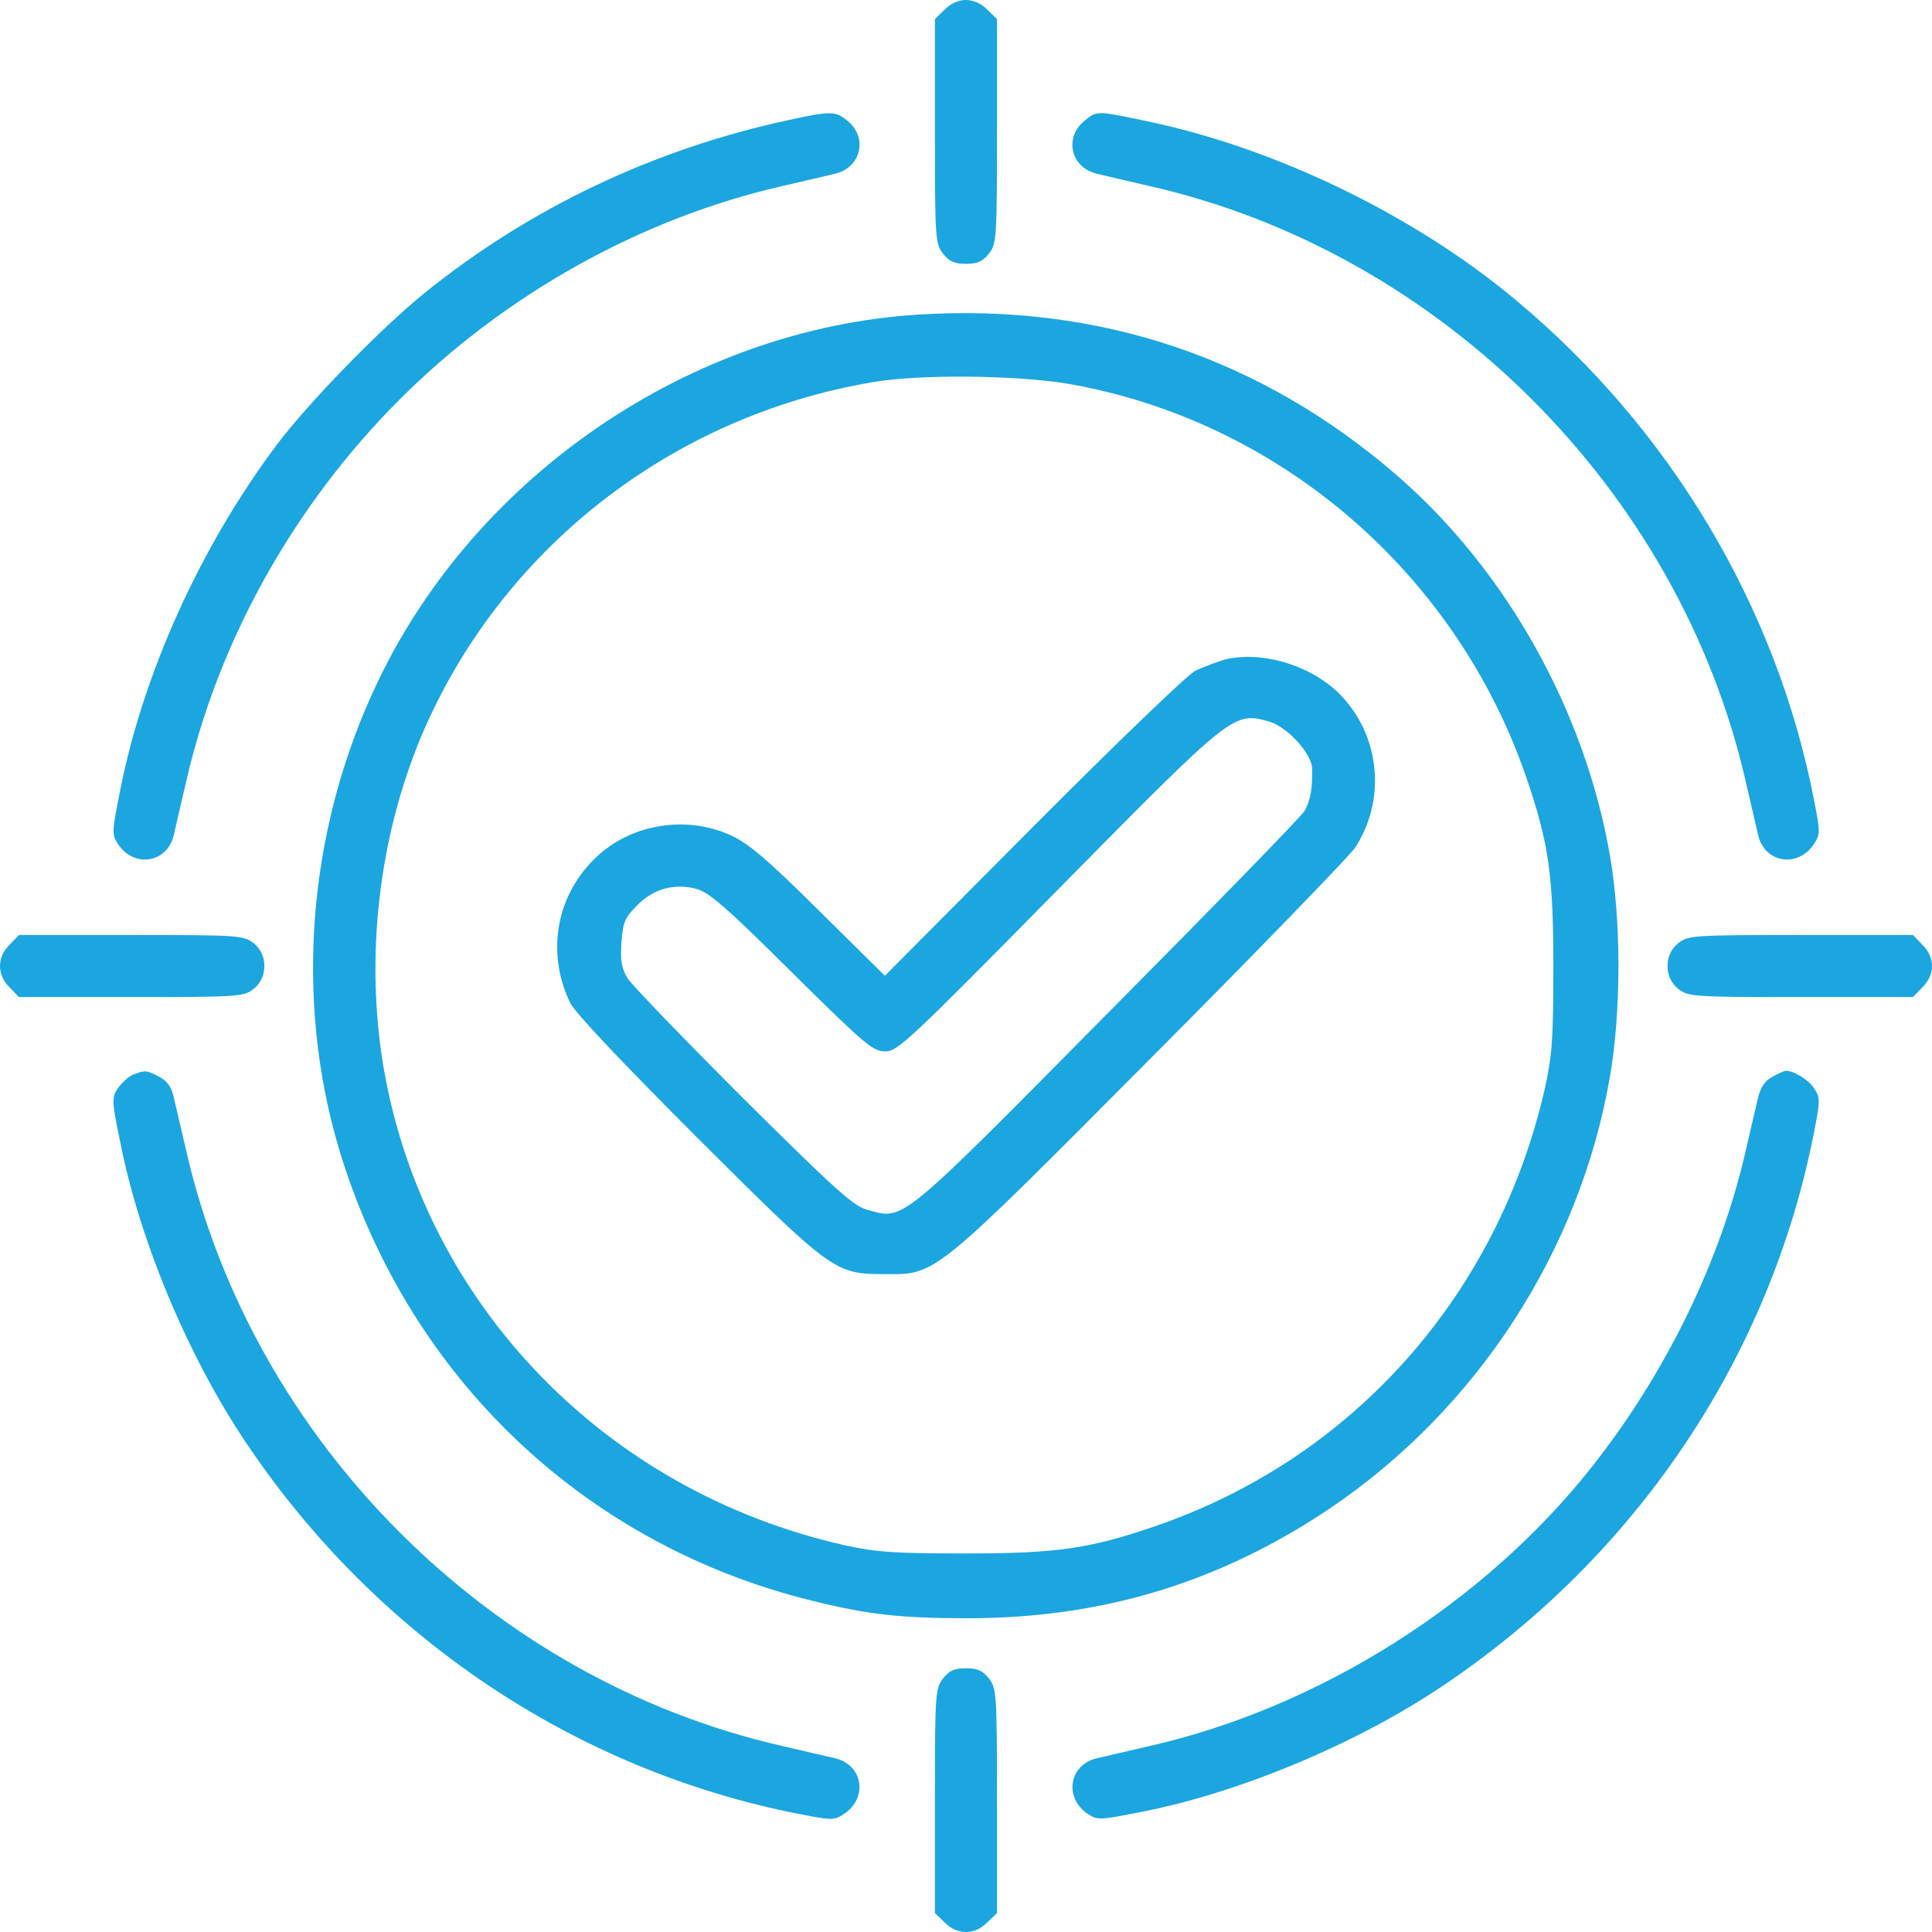
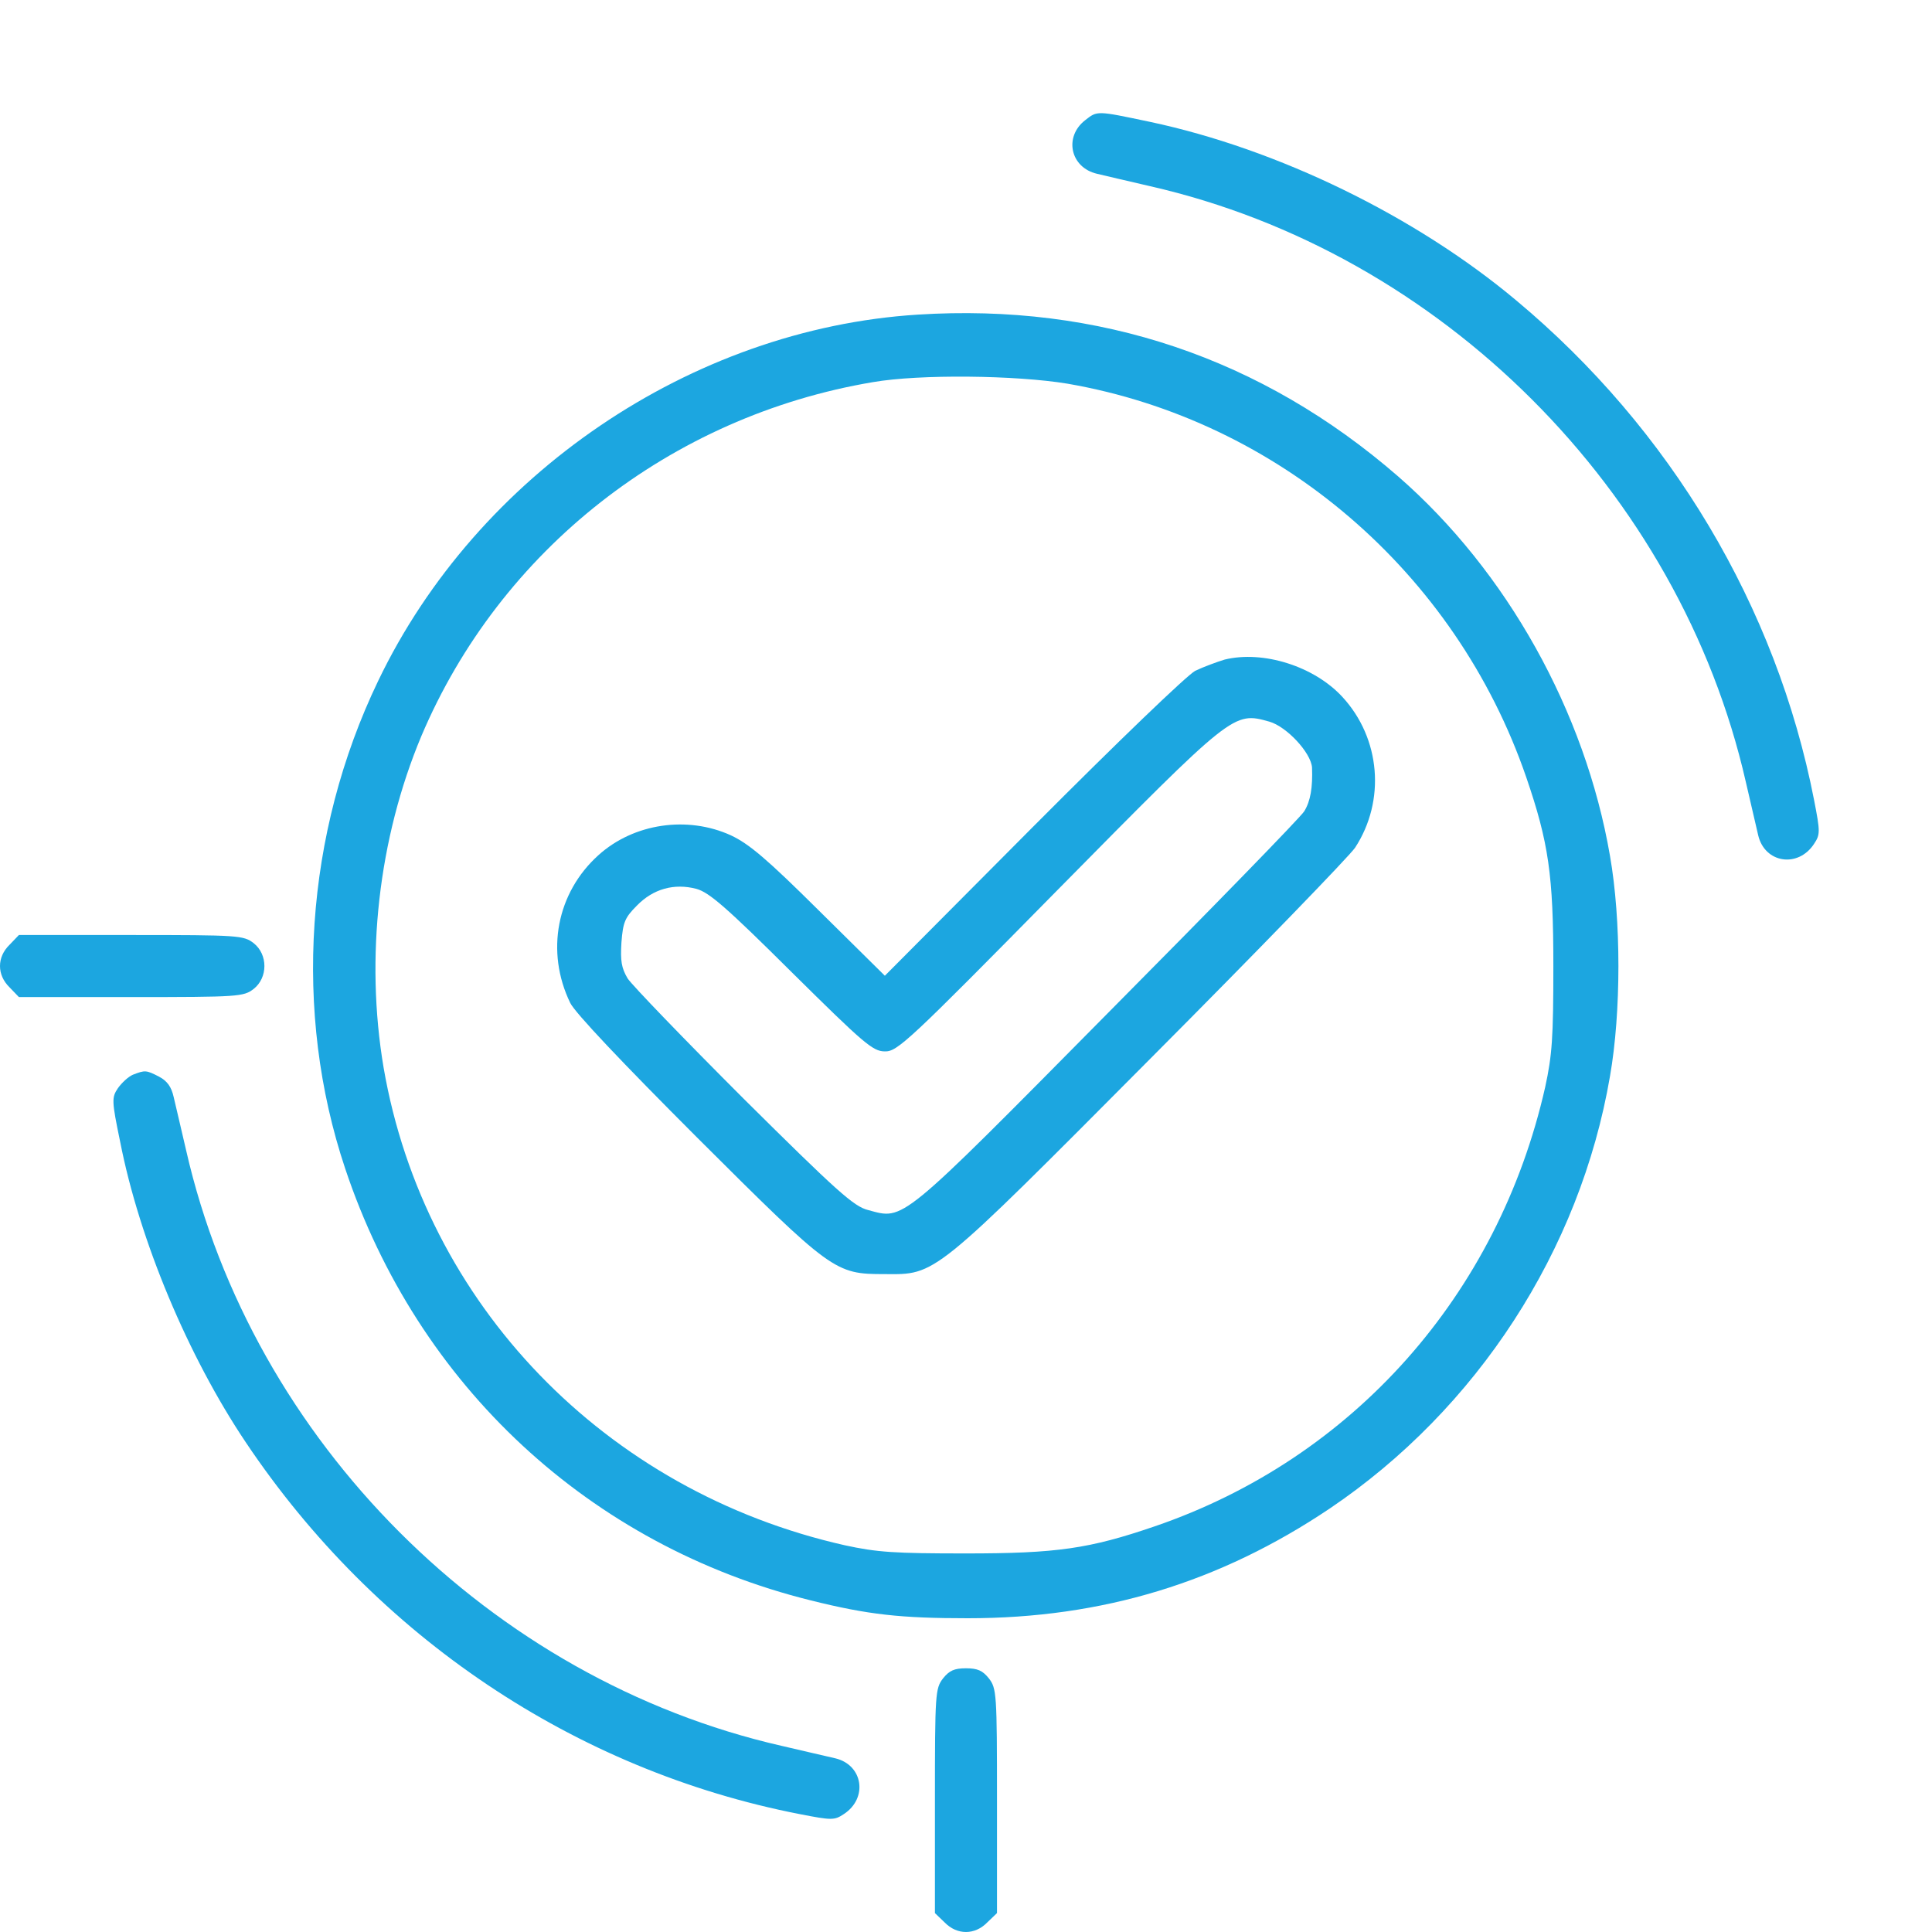
<svg xmlns="http://www.w3.org/2000/svg" width="70" height="70" viewBox="0 0 70 70" fill="none">
-   <path d="M34.225 0.351L33.874 0.689V4.751C33.874 8.659 33.888 8.828 34.169 9.193C34.394 9.474 34.577 9.559 34.998 9.559C35.42 9.559 35.603 9.474 35.828 9.193C36.109 8.828 36.123 8.659 36.123 4.751V0.689L35.771 0.351C35.56 0.127 35.265 3.83705e-06 34.998 3.83705e-06C34.731 3.83705e-06 34.436 0.127 34.225 0.351Z" fill="#1CA6E0" />
-   <path d="M28.532 4.358C23.683 5.412 19.226 7.52 15.403 10.599C13.815 11.878 11.172 14.591 10.033 16.109C7.278 19.778 5.198 24.361 4.354 28.634C4.059 30.124 4.045 30.236 4.27 30.574C4.846 31.459 6.055 31.277 6.294 30.265C6.364 29.969 6.561 29.098 6.744 28.325C7.911 23.208 10.652 18.302 14.475 14.479C18.285 10.669 23.219 7.914 28.321 6.747C29.094 6.565 29.966 6.368 30.247 6.297C31.217 6.073 31.456 4.962 30.683 4.358C30.261 4.02 30.092 4.02 28.532 4.358Z" fill="#1CA6E0" />
  <path d="M39.314 4.358C38.541 4.962 38.78 6.073 39.749 6.297C40.031 6.368 40.902 6.565 41.675 6.747C52.218 9.151 60.849 17.782 63.253 28.325C63.435 29.098 63.632 29.969 63.703 30.265C63.941 31.277 65.15 31.459 65.727 30.574C65.952 30.236 65.952 30.138 65.727 28.985C64.363 21.985 60.526 15.547 54.931 10.88C51.29 7.83 46.3 5.398 41.661 4.414C39.721 4.006 39.764 4.006 39.314 4.358Z" fill="#1CA6E0" />
  <path d="M33.241 11.4C25.046 11.92 17.287 17.192 13.702 24.67C11.045 30.194 10.61 36.675 12.507 42.34C15.136 50.211 21.377 56.003 29.375 57.985C31.456 58.505 32.637 58.632 35.069 58.632C39.932 58.632 44.191 57.338 48.184 54.653C53.511 51.055 57.25 45.32 58.333 38.994C58.74 36.675 58.74 33.329 58.333 31.01C57.433 25.78 54.594 20.692 50.658 17.262C45.724 12.975 39.834 10.979 33.241 11.4ZM38.681 13.902C46.314 15.224 52.738 20.72 55.297 28.156C56.112 30.532 56.281 31.712 56.281 35.002C56.281 37.602 56.238 38.221 55.985 39.388C54.284 46.908 49.027 52.84 41.844 55.3C39.468 56.115 38.288 56.284 34.998 56.284C32.398 56.284 31.779 56.242 30.613 55.989C21.925 54.035 15.375 47.245 13.899 38.685C13.224 34.693 13.716 30.377 15.262 26.68C18.116 19.933 24.287 15.083 31.625 13.846C33.325 13.551 36.812 13.593 38.681 13.902Z" fill="#1CA6E0" />
  <path d="M44.374 23.897C44.093 23.981 43.601 24.164 43.306 24.304C42.997 24.473 40.509 26.863 37.416 29.969L32.06 35.353L29.685 33.006C27.787 31.122 27.14 30.574 26.48 30.265C24.905 29.548 22.965 29.829 21.686 30.981C20.168 32.345 19.761 34.482 20.66 36.337C20.829 36.689 22.53 38.488 25.257 41.215C30.149 46.093 30.247 46.163 32.046 46.163C33.93 46.177 33.761 46.318 41.703 38.333C45.569 34.453 48.886 31.024 49.097 30.714C50.208 29.014 50.025 26.75 48.633 25.246C47.607 24.136 45.766 23.559 44.374 23.897ZM45.991 26.146C46.623 26.329 47.495 27.27 47.537 27.805C47.565 28.535 47.481 29.027 47.256 29.393C47.129 29.604 43.91 32.907 40.115 36.731C32.538 44.392 32.763 44.195 31.456 43.843C30.936 43.717 30.317 43.155 26.944 39.809C24.793 37.658 22.909 35.705 22.741 35.452C22.516 35.072 22.474 34.819 22.516 34.144C22.572 33.413 22.642 33.245 23.078 32.809C23.668 32.204 24.427 31.994 25.229 32.204C25.693 32.331 26.311 32.865 28.687 35.227C31.301 37.813 31.625 38.094 32.06 38.094C32.51 38.108 32.918 37.729 38.302 32.261C44.697 25.78 44.684 25.78 45.991 26.146Z" fill="#1CA6E0" />
  <path d="M0.348 34.229C-0.116 34.678 -0.116 35.325 0.348 35.775L0.685 36.126H4.748C8.656 36.126 8.824 36.112 9.19 35.831C9.71 35.423 9.71 34.58 9.19 34.172C8.824 33.891 8.656 33.877 4.748 33.877H0.685L0.348 34.229Z" fill="#1CA6E0" />
-   <path d="M60.807 34.172C60.287 34.58 60.287 35.423 60.807 35.831C61.172 36.112 61.341 36.126 65.249 36.126H69.311L69.649 35.775C69.874 35.564 70 35.269 70 35.002C70 34.735 69.874 34.44 69.649 34.229L69.311 33.877H65.249C61.341 33.877 61.172 33.891 60.807 34.172Z" fill="#1CA6E0" />
  <path d="M4.818 38.938C4.649 39.008 4.41 39.233 4.27 39.43C4.045 39.767 4.045 39.88 4.354 41.37C5.057 44.954 6.814 49.143 8.909 52.264C13.618 59.292 20.829 64.142 28.982 65.73C30.134 65.955 30.233 65.955 30.57 65.73C31.456 65.154 31.273 63.945 30.261 63.706C29.966 63.636 29.094 63.439 28.321 63.256C17.779 60.852 9.148 52.221 6.744 41.679C6.561 40.906 6.364 40.034 6.294 39.753C6.21 39.373 6.055 39.163 5.76 39.008C5.296 38.769 5.254 38.769 4.818 38.938Z" fill="#1CA6E0" />
-   <path d="M64.209 39.022C63.956 39.148 63.787 39.401 63.703 39.753C63.632 40.034 63.435 40.906 63.253 41.679C62.339 45.699 60.343 49.79 57.63 53.205C53.722 58.125 47.776 61.864 41.675 63.256C40.902 63.439 40.031 63.636 39.736 63.706C38.723 63.945 38.541 65.154 39.426 65.73C39.764 65.955 39.876 65.941 41.366 65.646C44.908 64.957 49.168 63.172 52.26 61.091C59.289 56.382 64.138 49.171 65.727 41.018C65.952 39.865 65.952 39.767 65.727 39.43C65.516 39.106 64.968 38.783 64.686 38.797C64.63 38.811 64.419 38.895 64.209 39.022Z" fill="#1CA6E0" />
  <path d="M34.169 60.81C33.888 61.176 33.874 61.344 33.874 65.252V69.315L34.225 69.652C34.675 70.116 35.322 70.116 35.771 69.652L36.123 69.315V65.252C36.123 61.344 36.109 61.176 35.828 60.81C35.603 60.529 35.42 60.445 34.998 60.445C34.577 60.445 34.394 60.529 34.169 60.81Z" fill="#1CA6E0" />
</svg>